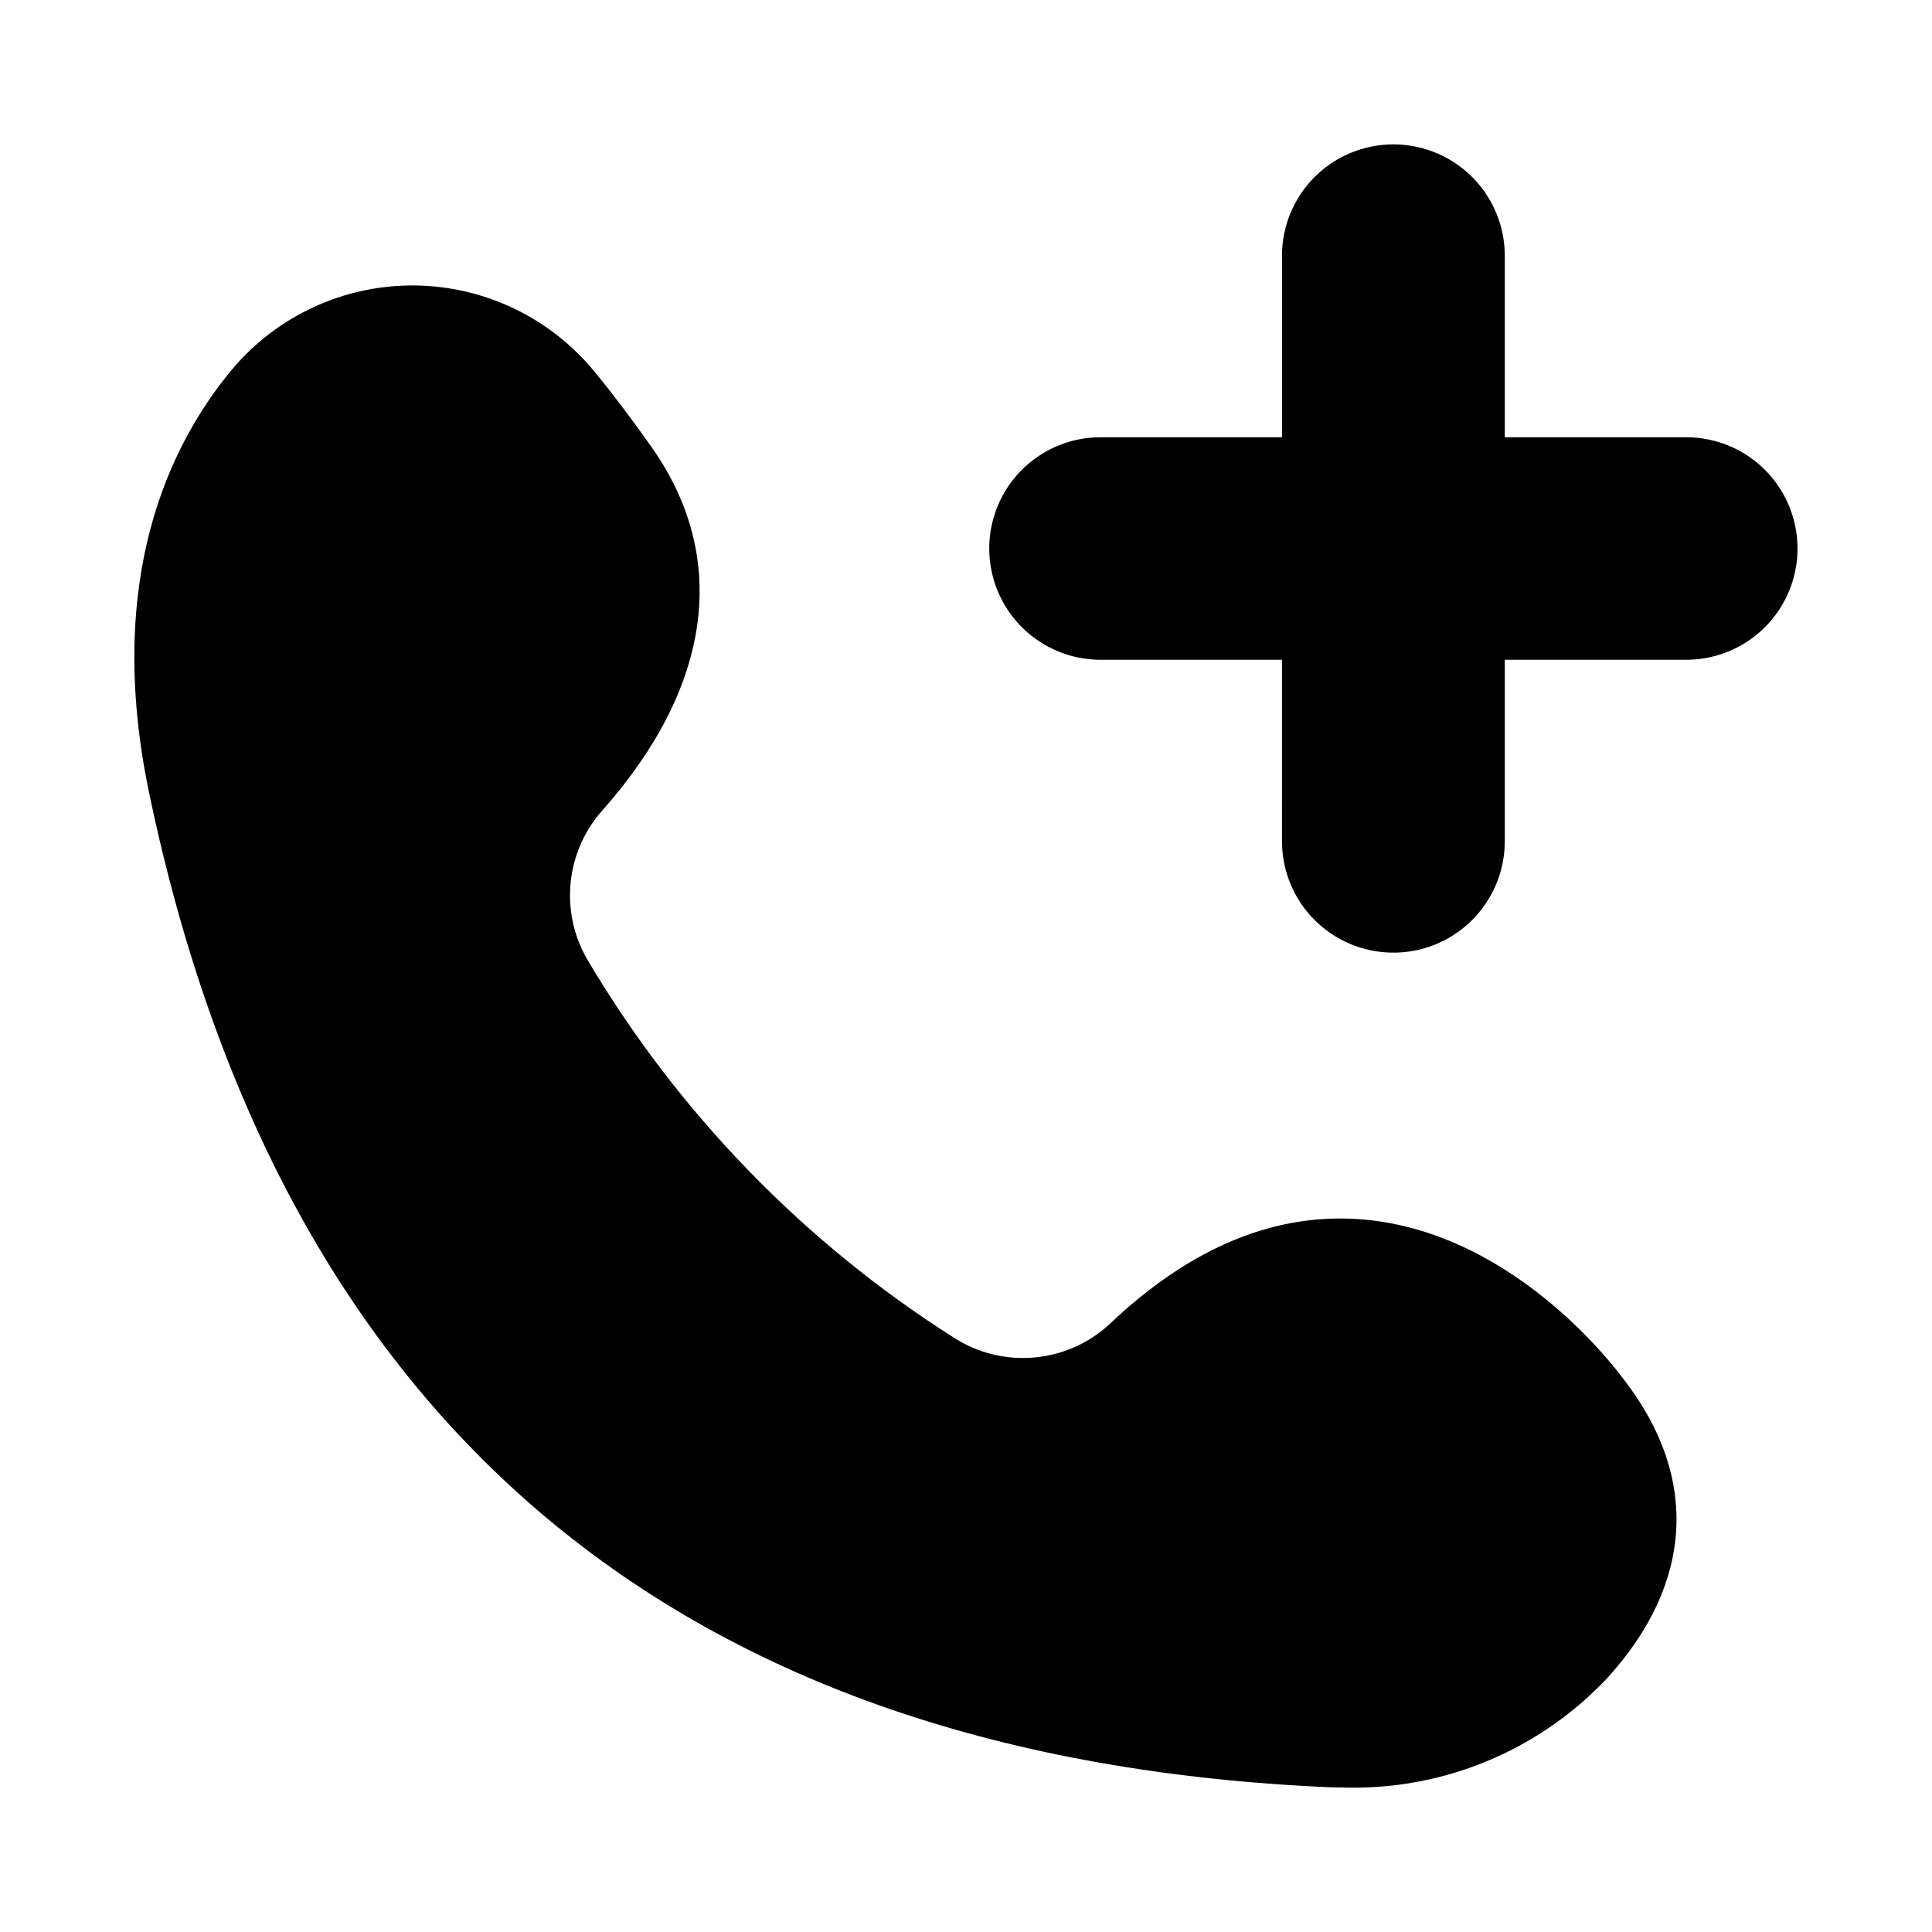
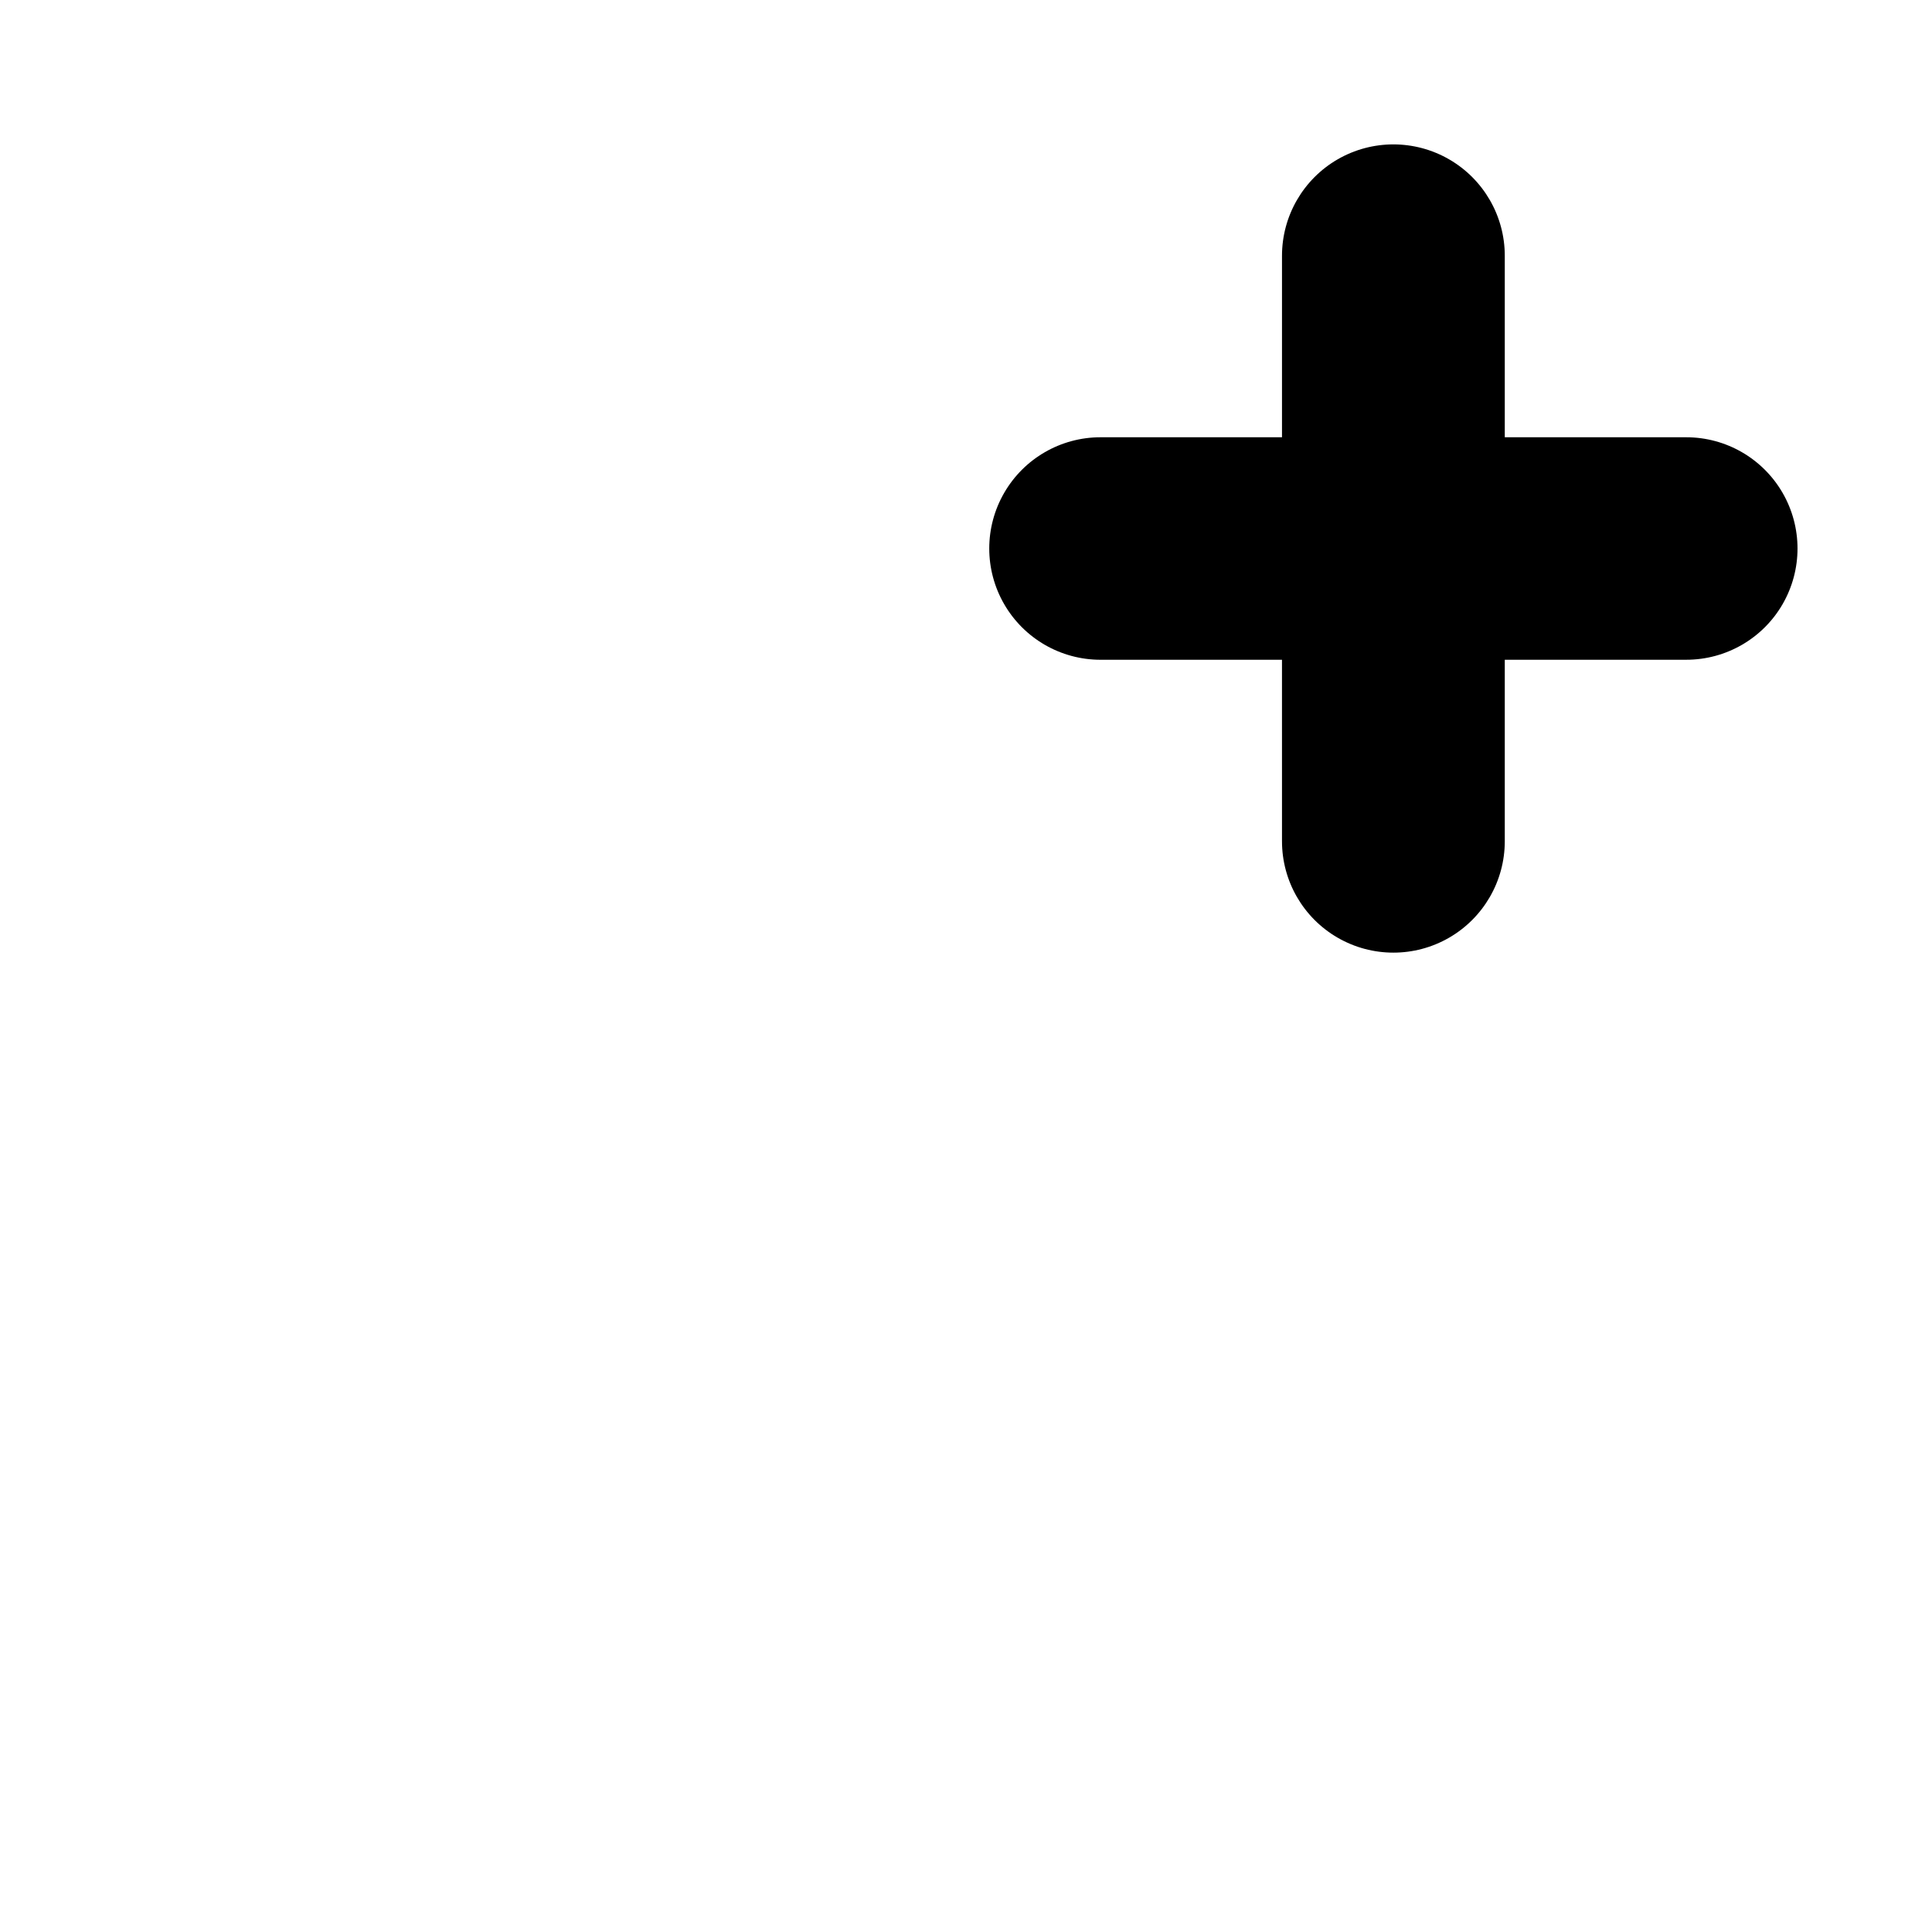
<svg xmlns="http://www.w3.org/2000/svg" fill="#000000" width="800px" height="800px" version="1.1" viewBox="144 144 512 512">
  <g>
-     <path d="m496.73 617.66c1.496 0 2.992 0.078 4.488 0.078h-0.004c26.059 0.438 51.082-10.172 68.883-29.203 22.672-25.031 24.168-53.059 4.41-78.719-1.18-1.574-28.023-38.73-68.645-42.586-23.457-2.203-46.289 7.164-67.938 27.789v-0.004c-5.516 5.047-12.547 8.125-19.996 8.75s-14.895-1.234-21.176-5.289c-39.867-25.32-73.18-59.715-97.219-100.37-3.559-6.211-5.055-13.387-4.277-20.504 0.777-7.113 3.789-13.797 8.605-19.094 28.891-32.746 33.457-66.832 12.754-96.117-5.117-7.242-10.156-13.934-14.957-19.758-11.738-14.406-29.289-22.832-47.875-22.984-18.582-0.152-36.266 7.984-48.242 22.195-16.609 19.918-33.93 55.578-21.965 112.57 35.031 167.28 140.44 255.84 313.15 263.24z" />
    <path d="m590.88 259.88h-48.098v-48.098c0-10.547-5.629-20.289-14.762-25.562-9.133-5.273-20.387-5.273-29.52 0-9.133 5.273-14.758 15.016-14.758 25.562v48.098h-48.102c-10.531 0-20.262 5.621-25.527 14.742-5.269 9.121-5.269 20.359 0 29.48 5.266 9.121 14.996 14.742 25.527 14.742h48.098l0.004 48.098c0 10.547 5.625 20.289 14.758 25.562 9.133 5.273 20.387 5.273 29.52 0s14.762-15.016 14.762-25.562v-48.102h48.098c10.531 0 20.266-5.617 25.531-14.738s5.266-20.359 0-29.48c-5.266-9.121-15-14.742-25.531-14.742z" />
  </g>
</svg>